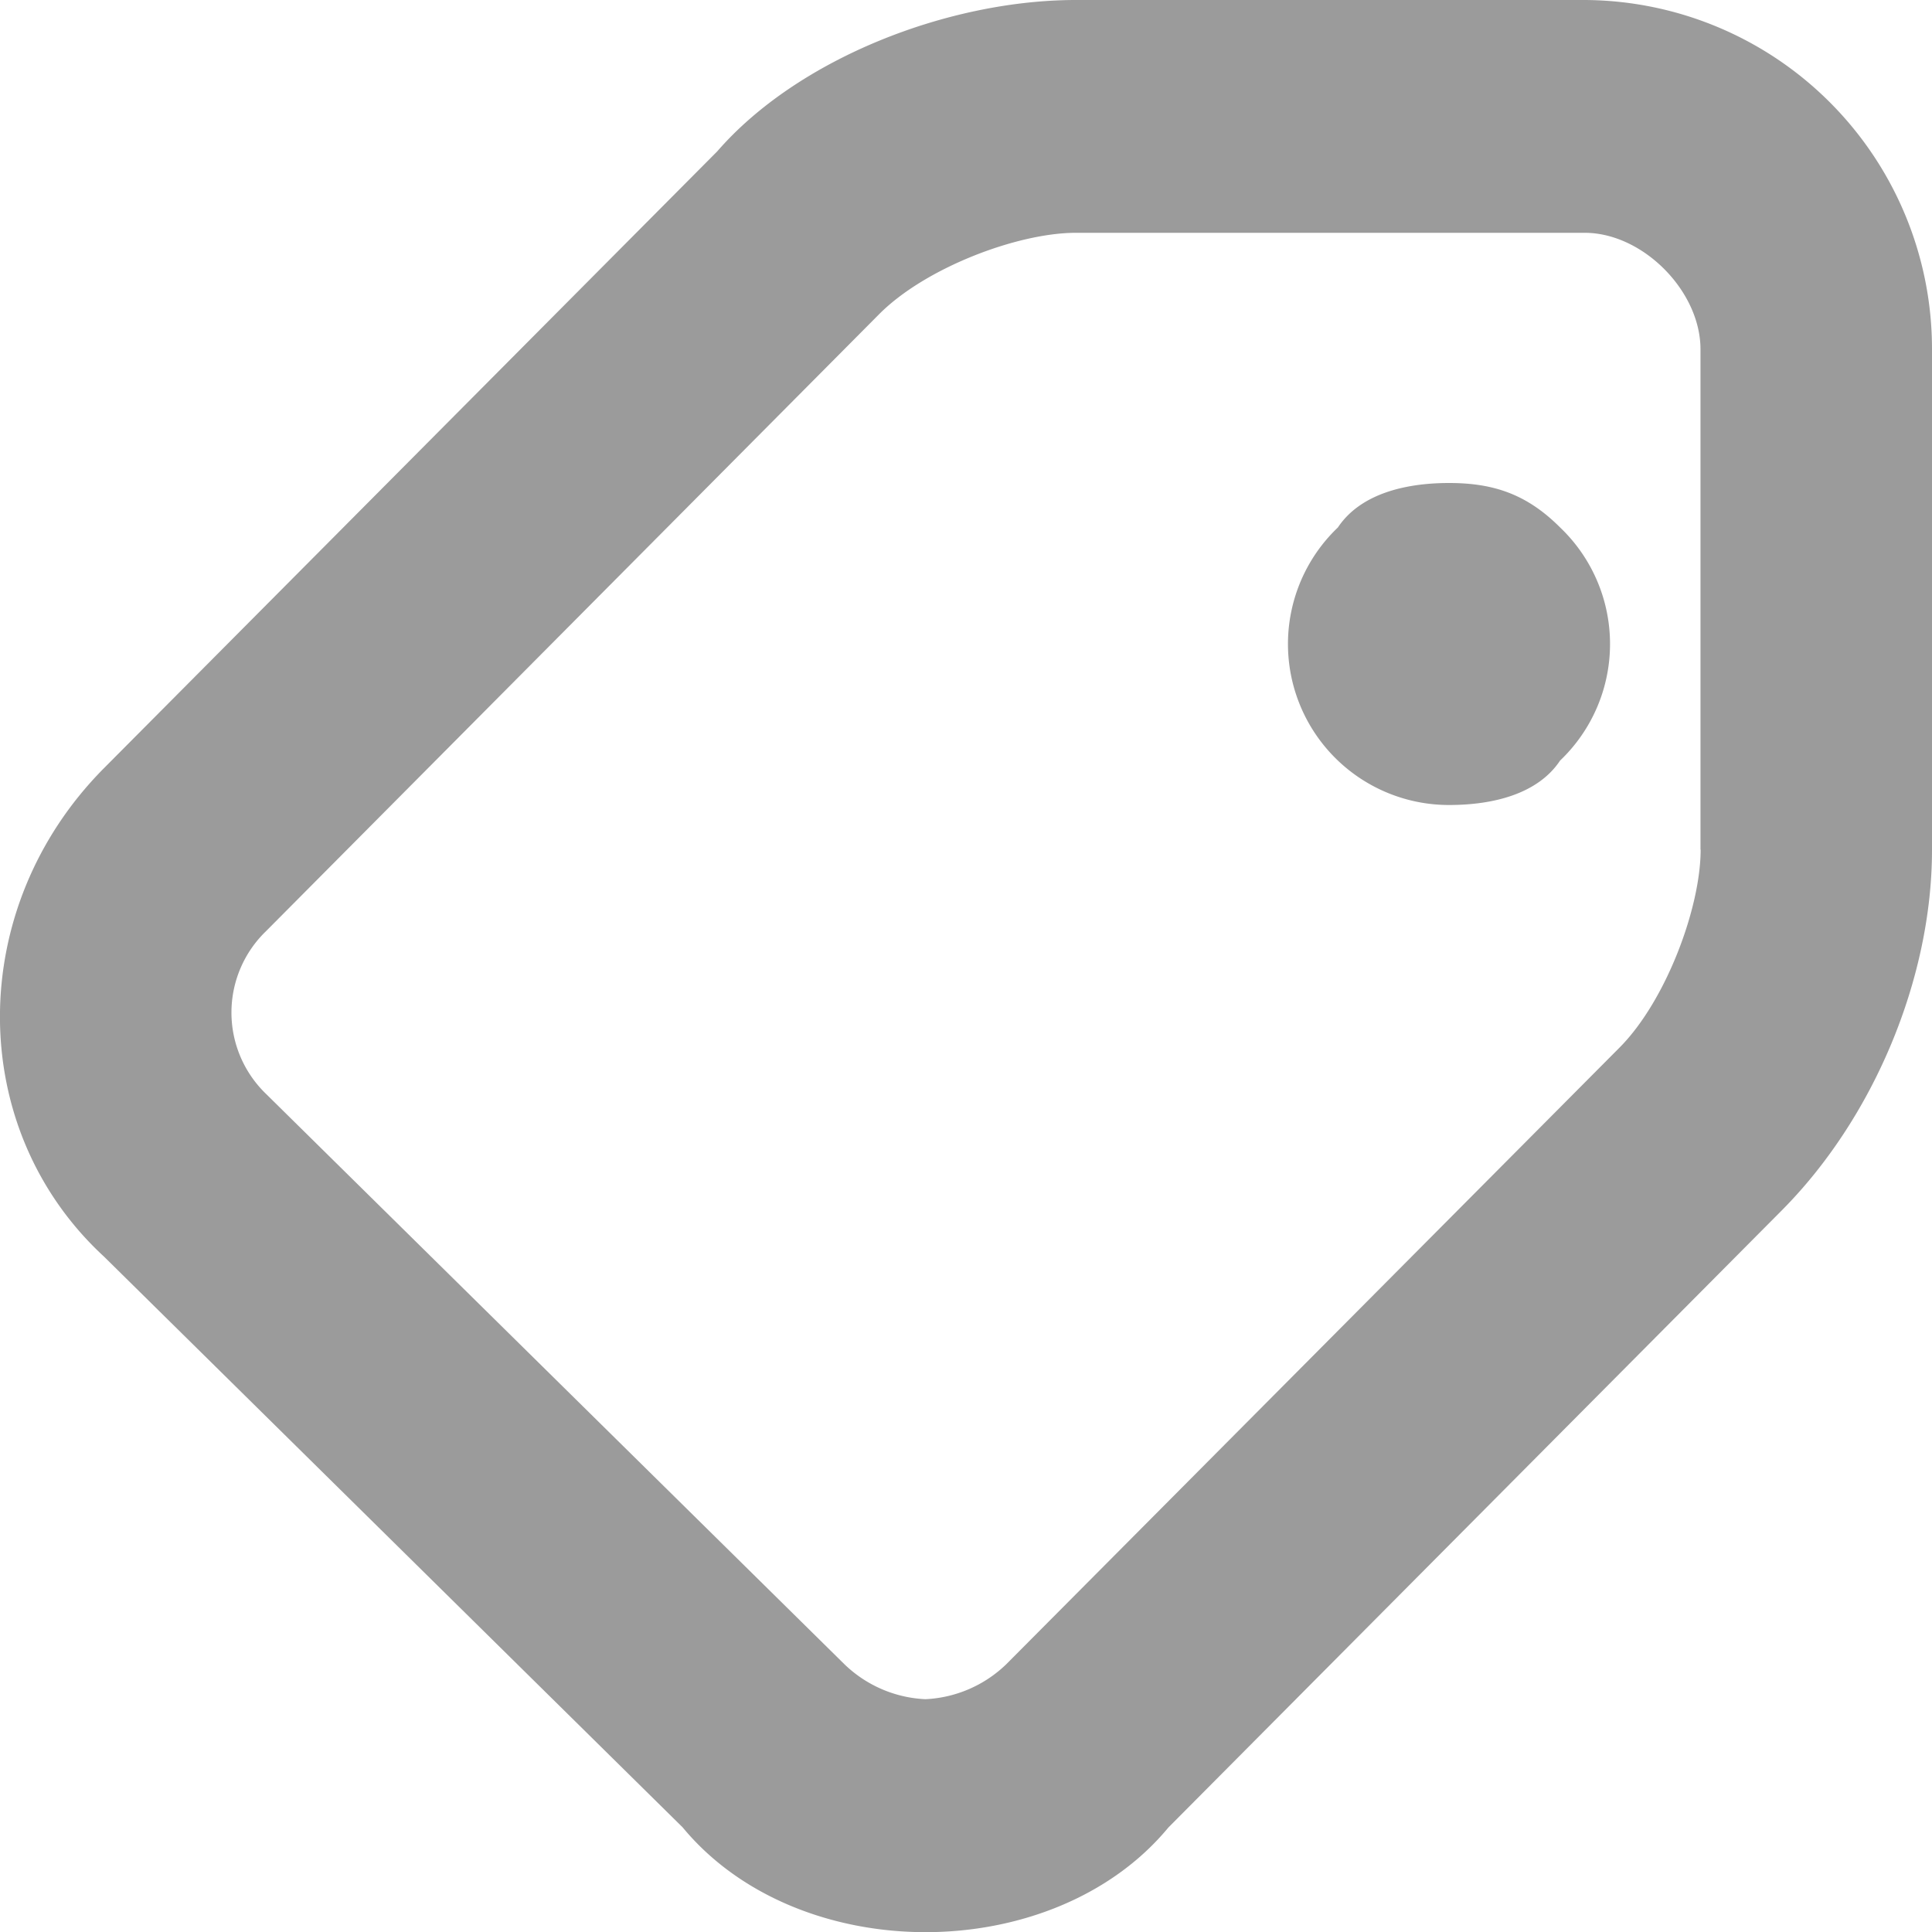
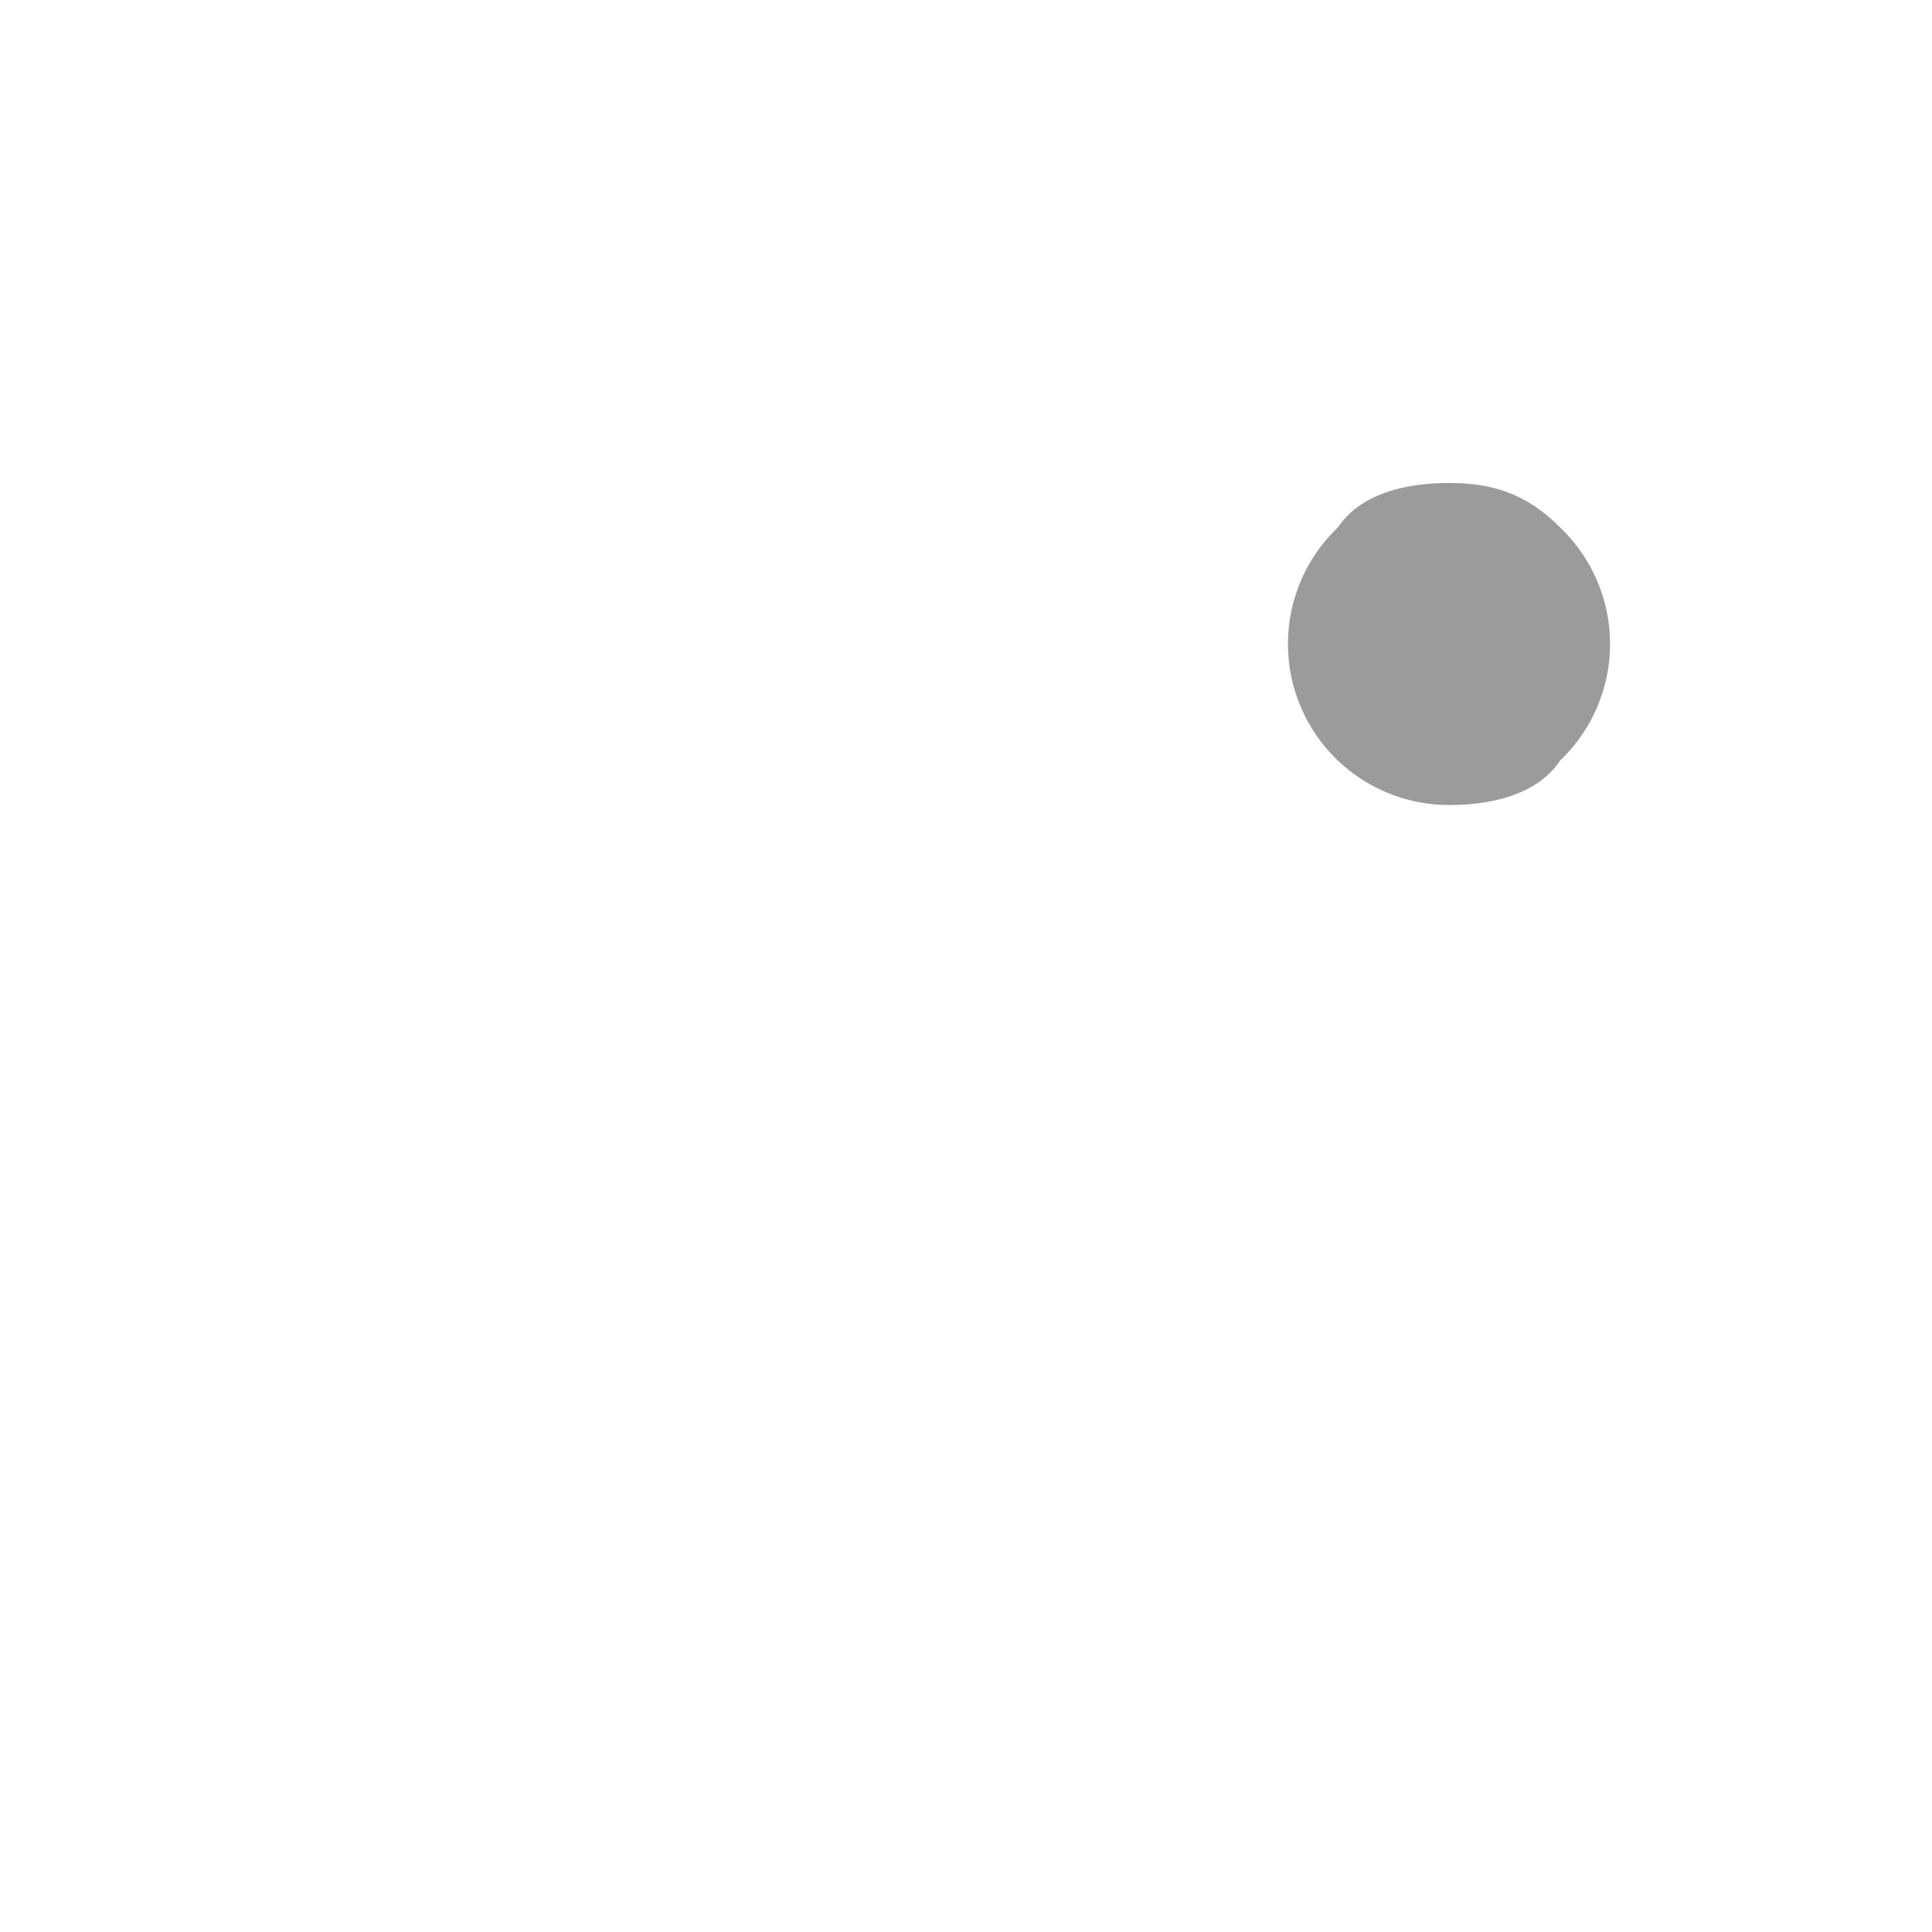
<svg xmlns="http://www.w3.org/2000/svg" width="12" height="12" viewBox="0 0 12 12" version="1.1">
  <g fill="#9B9B9B" fill-rule="nonzero" stroke="none" stroke-width="1">
    <path d="M9 3c-.276 0-.552.069-.69.276A1 1 0 0 0 9 5c.276 0 .552-.069.69-.276a1 1 0 0 0 0-1.448C9.483 3.069 9.276 3 9 3z" />
-     <path d="M9.844 0H6.683c-.79 0-1.725.361-2.228.94L.647 4.77c-.863.868-.863 2.241 0 3.036L4.24 11.35c.359.434.934.651 1.509.651.574 0 1.15-.217 1.508-.65l3.809-3.832c.575-.578.934-1.446.934-2.24v-3.11A2.168 2.168 0 0 0 9.844 0zm.719 5.277c0 .362-.216.94-.503 1.229L6.25 10.337a.774.774 0 0 1-.502.217.774.774 0 0 1-.503-.217L1.653 6.795a.702.702 0 0 1 0-1.012L5.46 1.952c.288-.29.862-.506 1.222-.506h3.161c.36 0 .719.361.719.723v3.108z" />
  </g>
</svg>